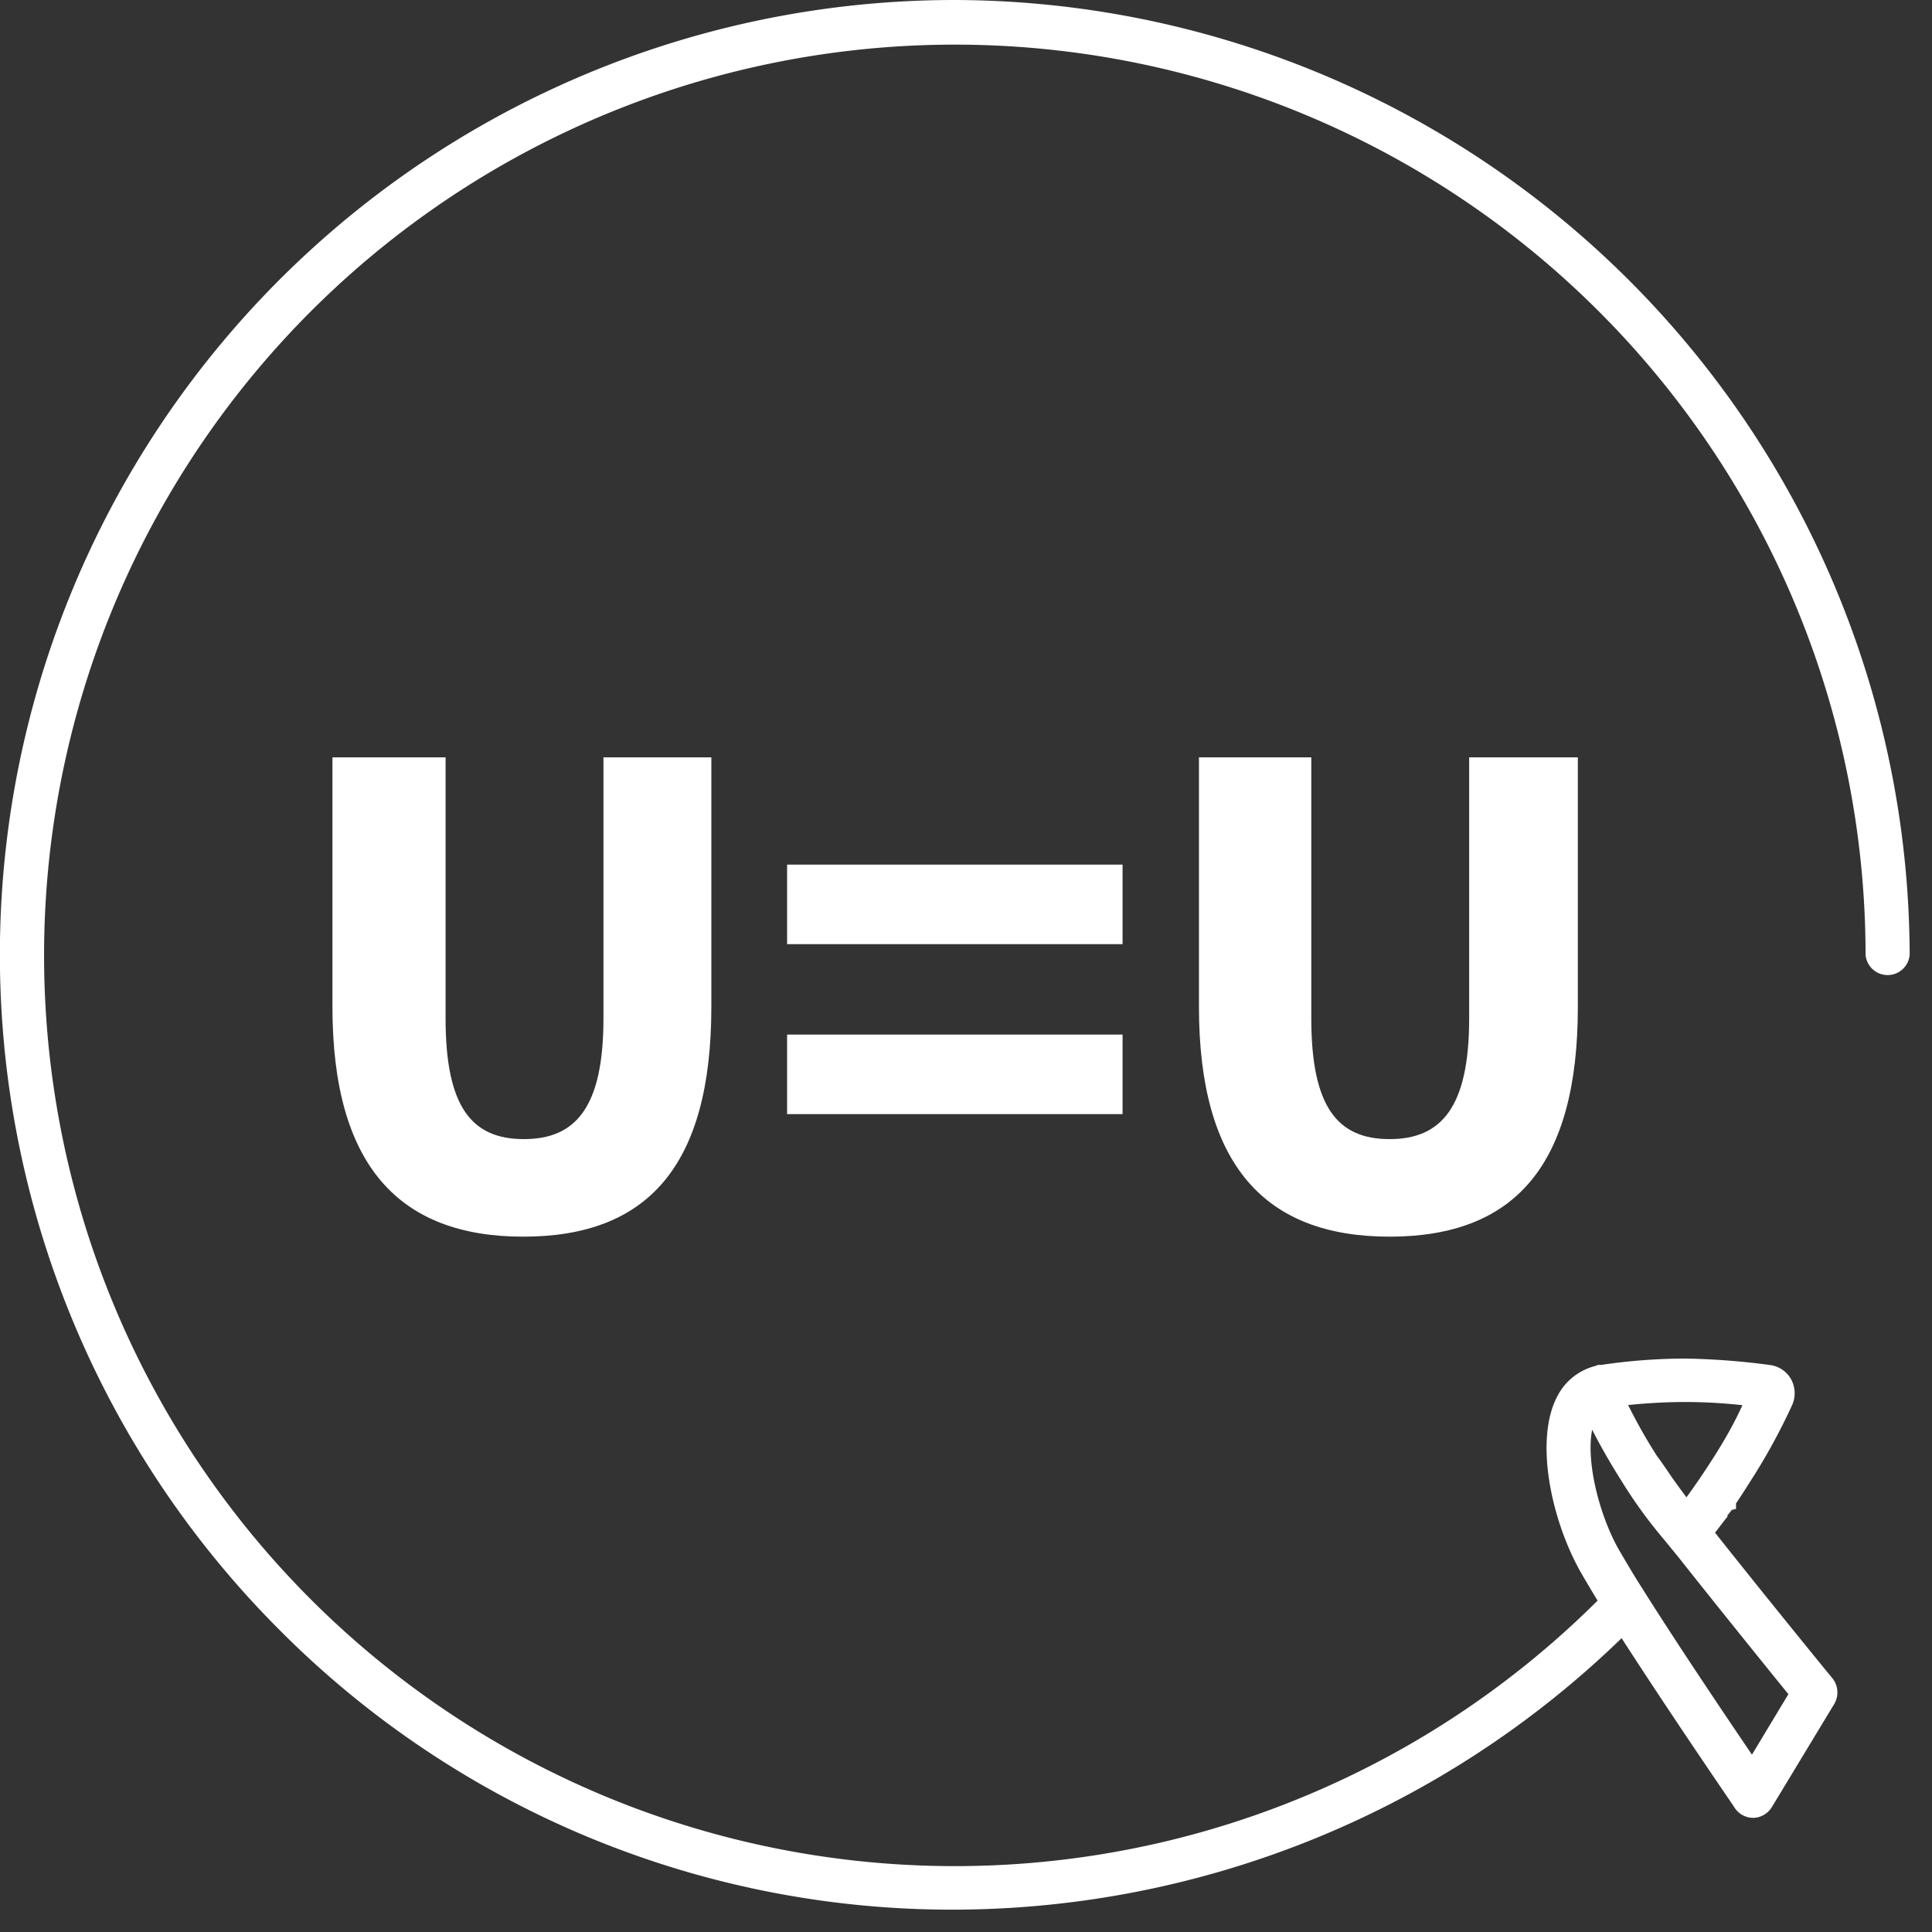
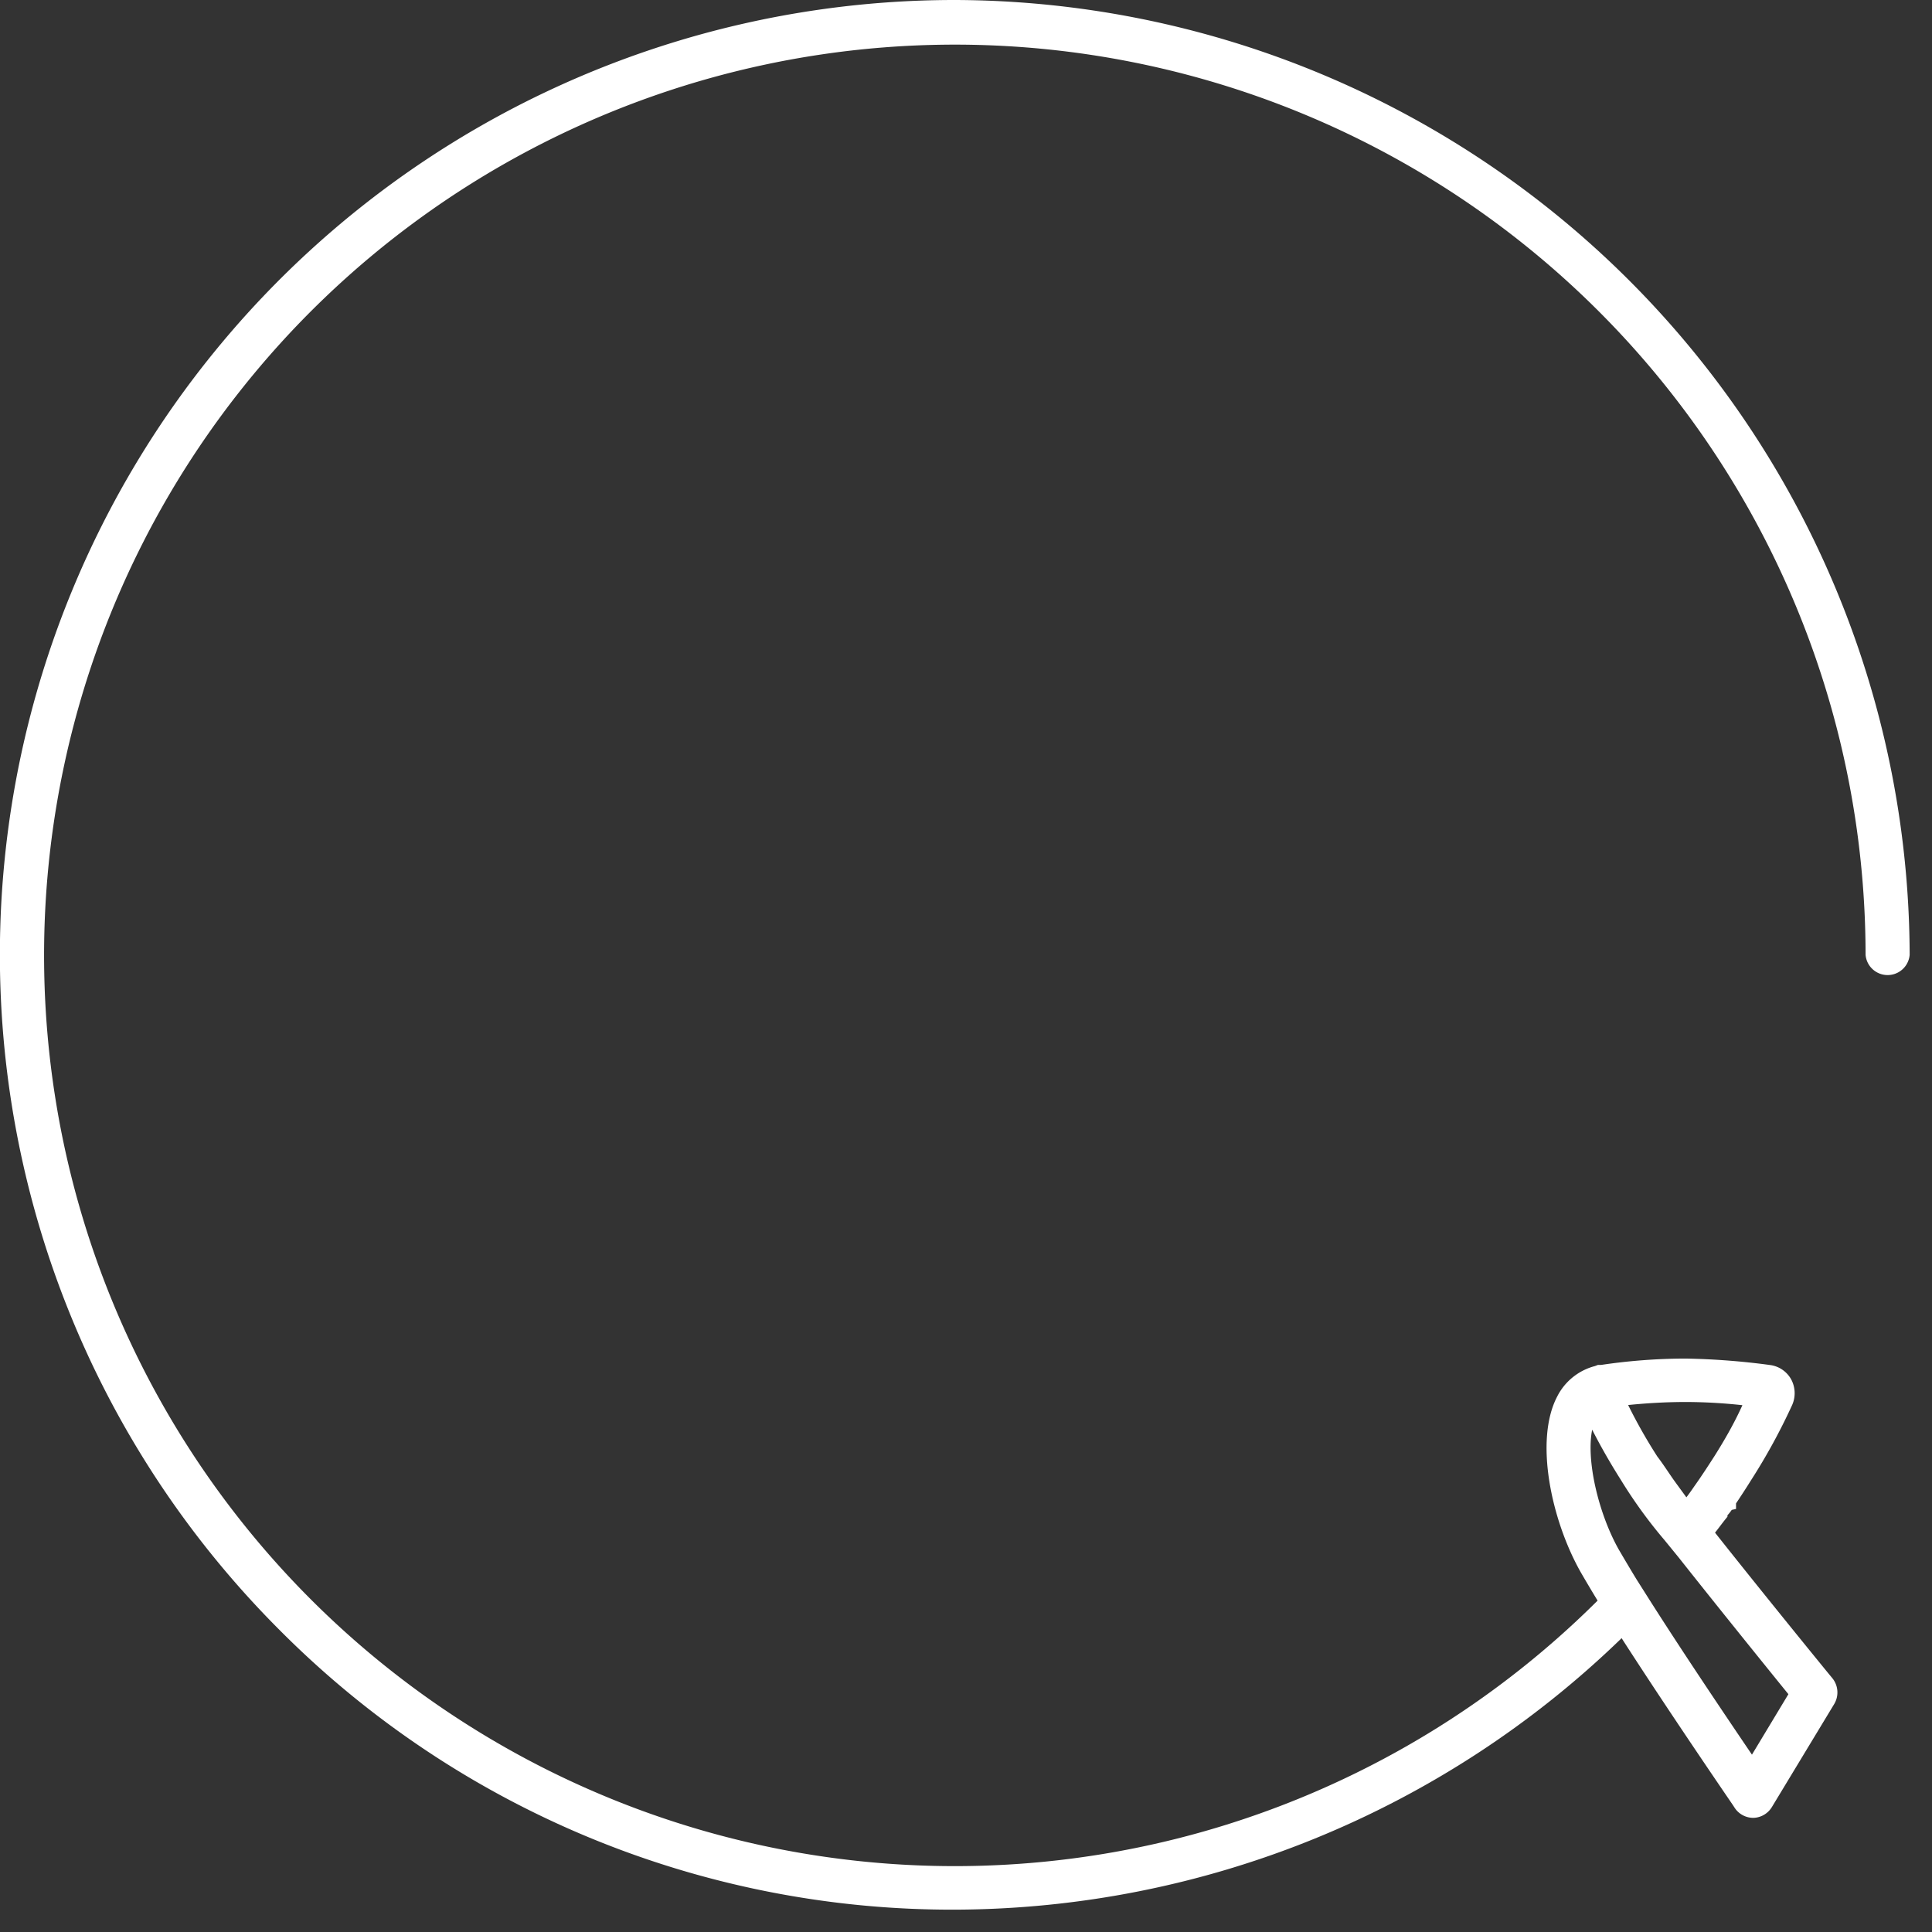
<svg xmlns="http://www.w3.org/2000/svg" height="121.404" viewBox="0 0 121.404 121.404" width="121.404">
  <rect x="0" y="0" width="121.404" height="121.404" fill="#333333" stroke="none" />
  <defs>
    <style>.cls-1{fill:#fff;}</style>
  </defs>
  <g id="layer_2" data-name="layer 2">
    <g id="layer_1-2" data-name="layer 1">
      <path class="cls-1" d="M60,0h0A60,60,0,0,0,17.56,102.42,59.6,59.6,0,0,0,60,120h0a60.43,60.43,0,0,0,41.9-17.06c2.36,3.67,5.36,8.1,7,10.5l.11.17a1.4,1.4,0,0,0,1.21.62h0a1.41,1.41,0,0,0,1.13-.69l3.92-6.48a1.42,1.42,0,0,0-.14-1.62c-.18-.21-4.25-5.2-7.36-9.13.27-.34.52-.69.78-1l0-.09a3.37,3.37,0,0,0,.27-.34l.27-.06v-.35c.33-.49.66-1,.94-1.45a38.13,38.13,0,0,0,2.59-4.74,1.83,1.83,0,0,0-.07-1.61,1.78,1.78,0,0,0-1.29-.89,45.38,45.38,0,0,0-5.35-.41h0a36.37,36.37,0,0,0-5.3.4l-.2,0-.18.07a3.7,3.7,0,0,0-2.38,1.92c-1.43,2.73-.38,7.72,1.46,11,.3.52.66,1.13,1.08,1.82A57.23,57.23,0,1,1,117.23,60,1.39,1.39,0,0,0,120,60,60.17,60.17,0,0,0,60,0Zm40.05,89.84c.55,1.08,1.16,2.14,1.8,3.15a29.9,29.9,0,0,0,2.73,3.77l.89,1.09c2.42,3.06,5.53,6.91,6.91,8.61l-2.29,3.8c-1.48-2.18-4.36-6.45-6.49-9.81l-.76-1.2c-.44-.72-.82-1.37-1.12-1.88C100.49,95.19,99.65,91.83,100.05,89.84Zm7.69,1.65c-.36.56-.78,1.21-1.19,1.79-.19.27-.37.54-.58.81l-.65-.89-.18-.25c-.36-.52-.67-1-1-1.43a33.1,33.1,0,0,1-1.83-3.23c1.19-.12,2.4-.19,3.59-.19v0c1.19,0,2.4.07,3.59.2C109,89.39,108.39,90.46,107.74,91.49Z" />
-       <path class="cls-1" d="M20.89,63.26V47.59H28V64c0,5.59,1.66,7.58,4.92,7.58s5-2,5-7.58V47.59H44.7V63.26c0,10-4,14.45-11.82,14.45S20.89,73.22,20.89,63.26Z" />
-       <path class="cls-1" d="M49.46,54.33H70.54v5H49.46Zm0,10.68H70.54v5H49.46Z" />
-       <path class="cls-1" d="M75.34,63.26V47.59H82.4V64c0,5.59,1.67,7.58,4.92,7.58s5-2,5-7.58V47.59h6.83V63.26c0,10-4,14.45-11.83,14.45S75.34,73.22,75.34,63.26Z" />
    </g>
  </g>
</svg>